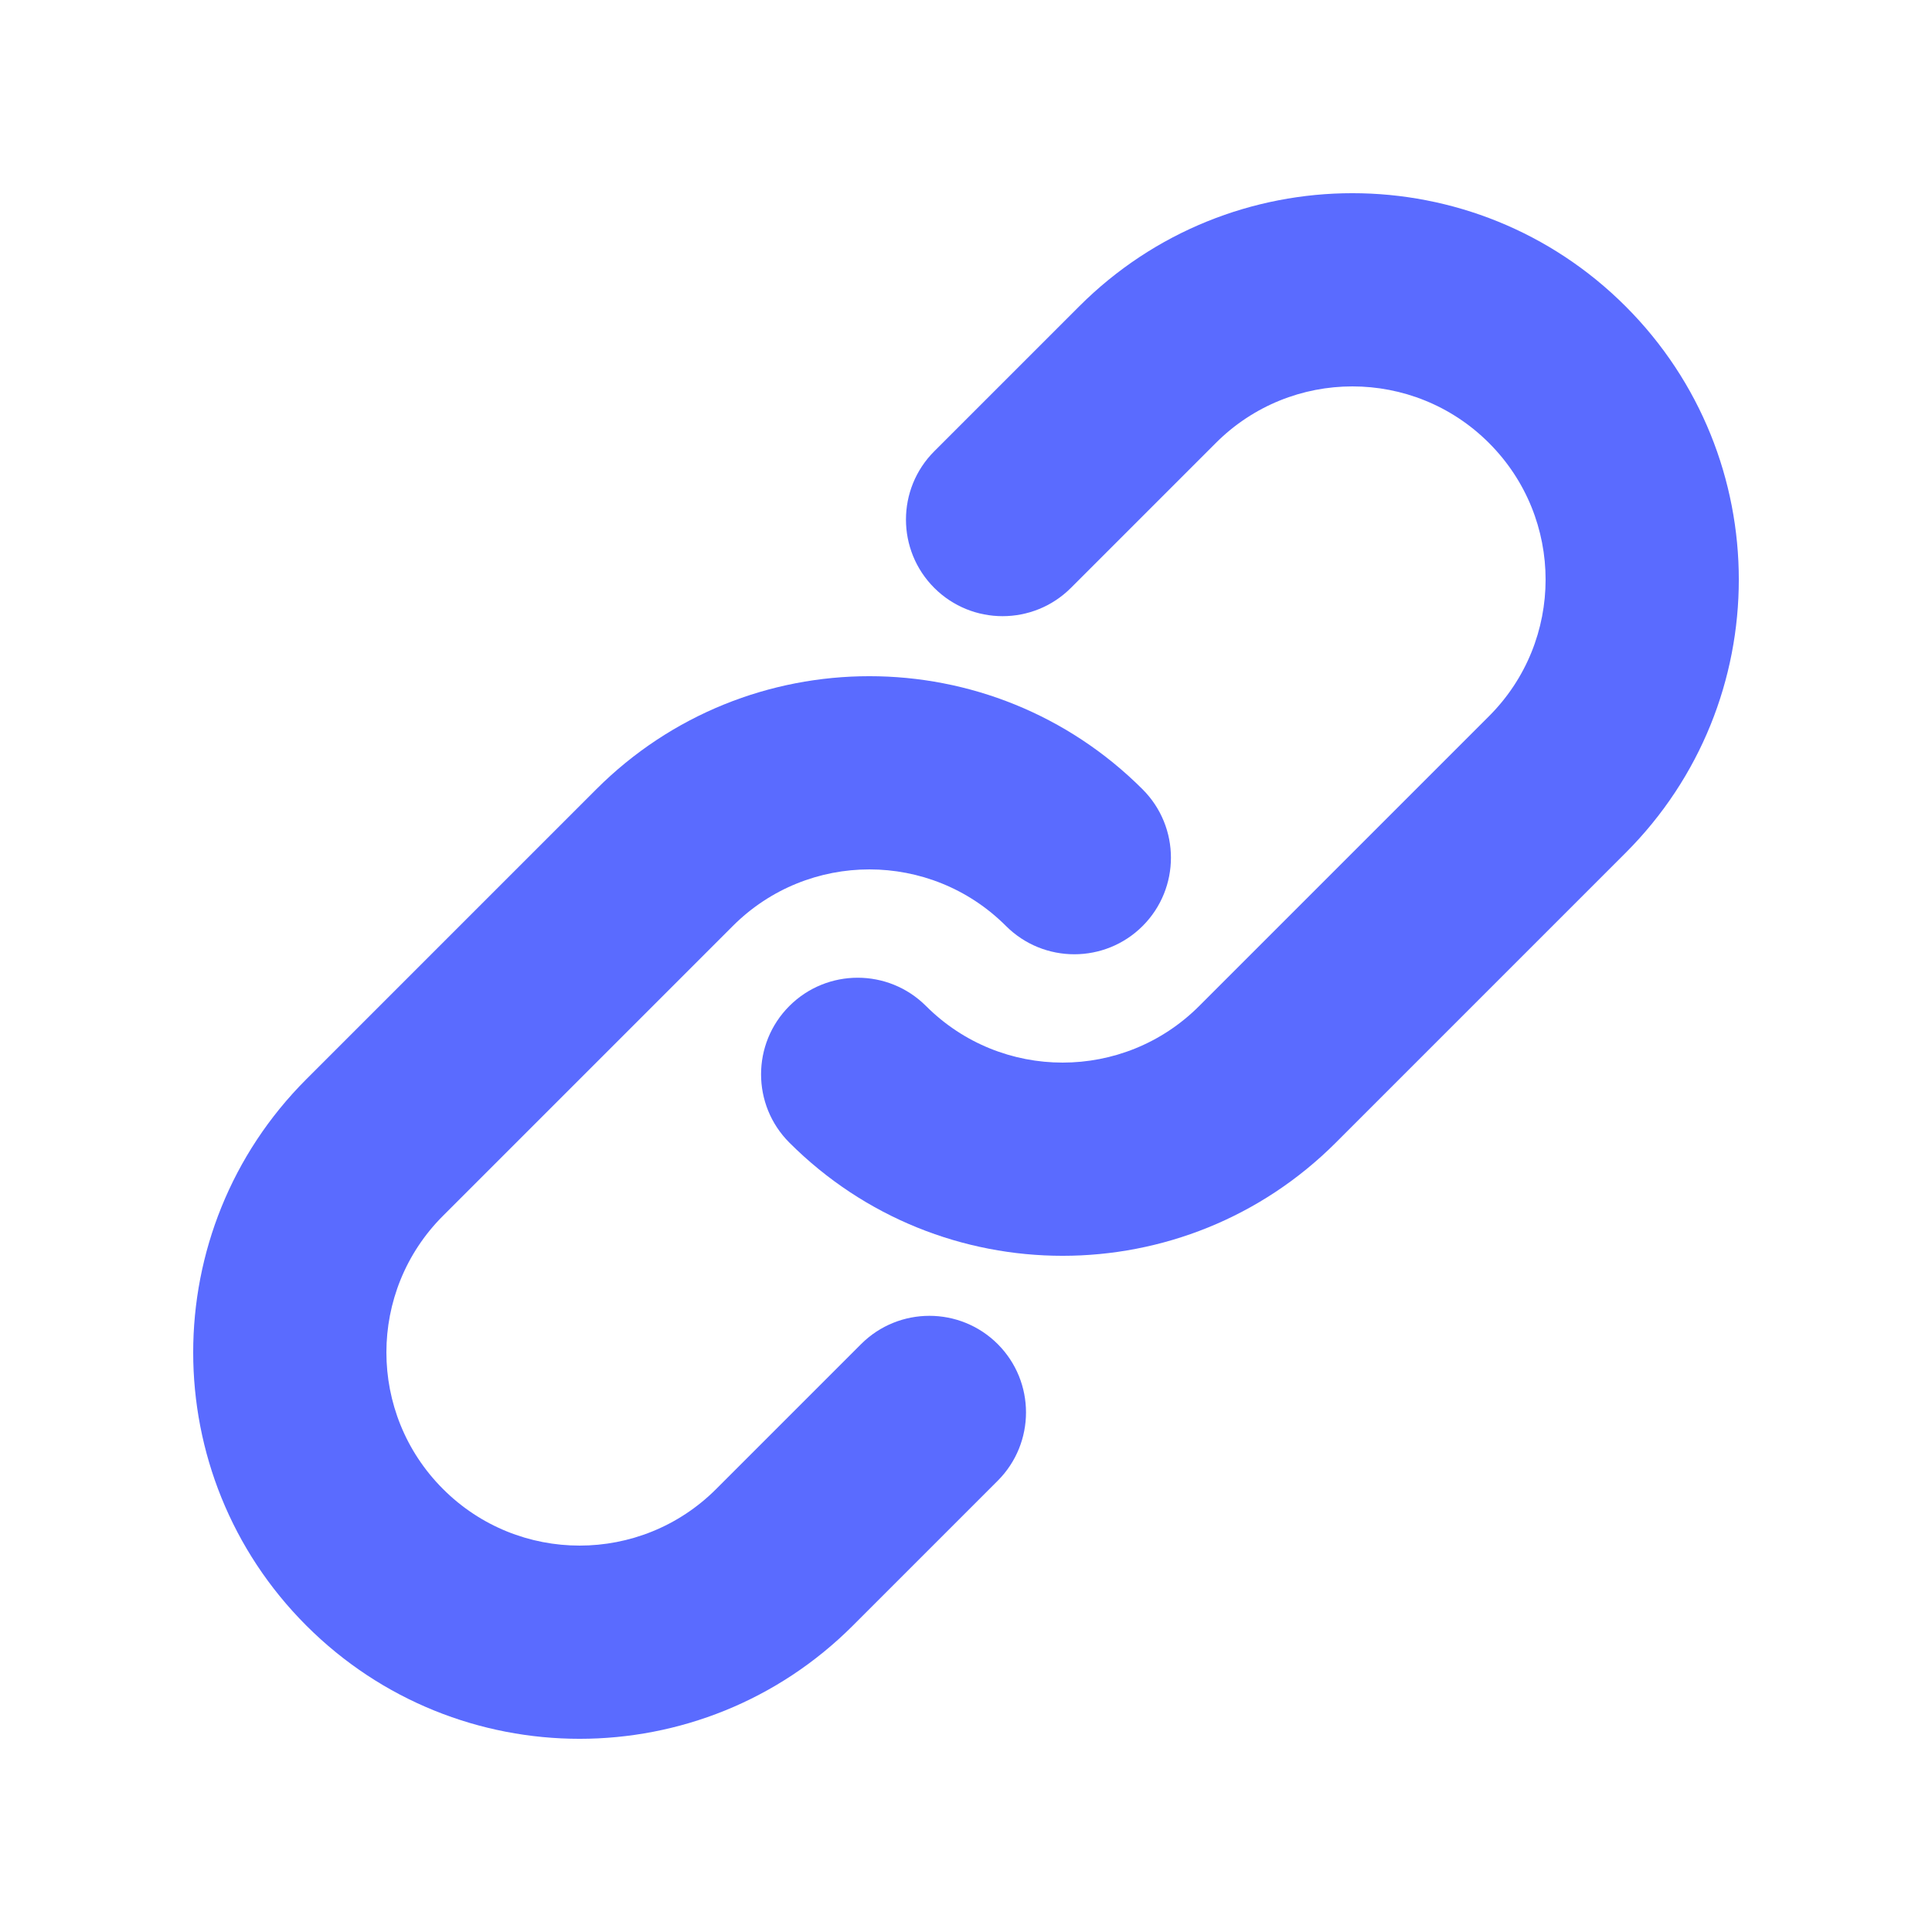
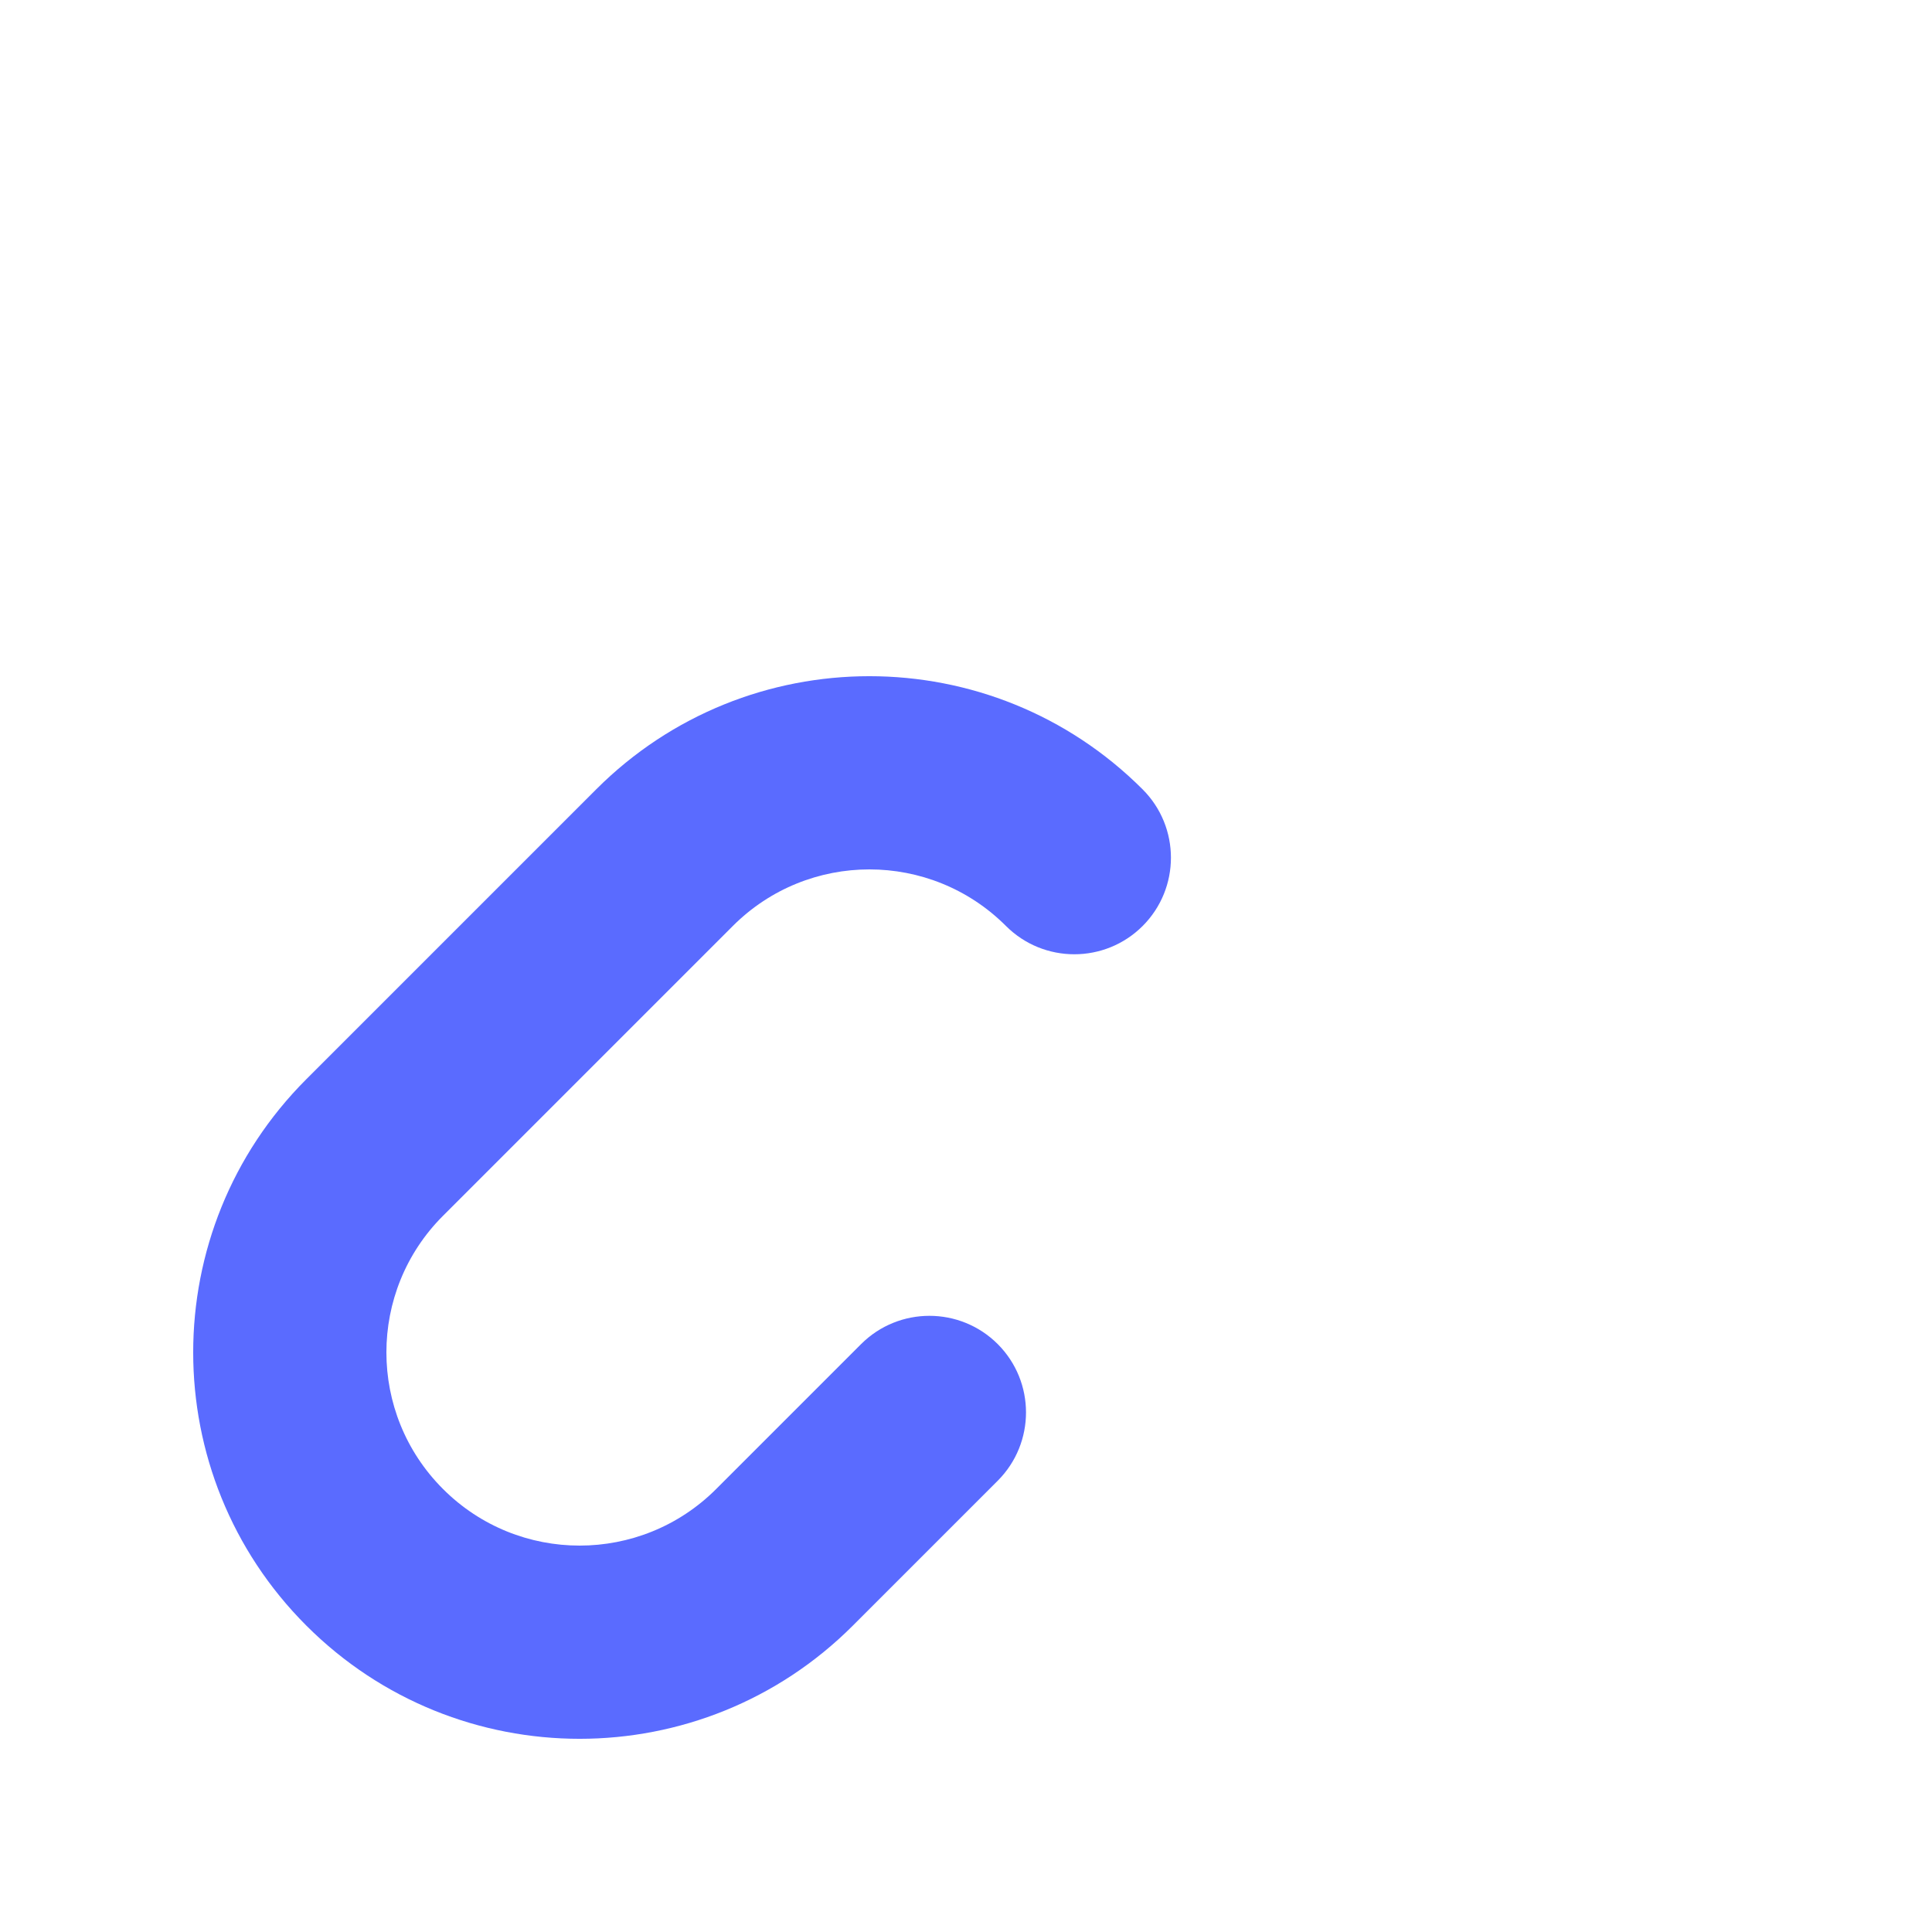
<svg xmlns="http://www.w3.org/2000/svg" width="47" height="47" viewBox="0 0 47 47" fill="none">
-   <path d="M29.577 10.777C31.412 8.941 34.388 8.941 36.223 10.777C38.059 12.612 38.059 15.588 36.223 17.423L29.173 24.473C27.338 26.309 24.362 26.309 22.527 24.473C21.609 23.556 20.121 23.556 19.203 24.473C18.285 25.391 18.285 26.879 19.203 27.797C22.874 31.468 28.826 31.468 32.497 27.797L39.547 20.747C43.218 17.076 43.218 11.124 39.547 7.453C35.876 3.782 29.924 3.782 26.253 7.453L22.728 10.978C21.81 11.896 21.81 13.384 22.728 14.302C23.646 15.219 25.134 15.219 26.052 14.302L29.577 10.777Z" fill="#5A6BFF" />
  <path d="M17.827 22.527C19.662 20.691 22.638 20.691 24.473 22.527C25.391 23.444 26.879 23.444 27.797 22.527C28.715 21.609 28.715 20.121 27.797 19.203C24.126 15.532 18.174 15.532 14.503 19.203L7.453 26.253C3.782 29.924 3.782 35.876 7.453 39.547C11.124 43.218 17.076 43.218 20.747 39.547L24.272 36.022C25.189 35.104 25.189 33.616 24.272 32.698C23.354 31.781 21.866 31.781 20.948 32.698L17.423 36.223C15.588 38.059 12.612 38.059 10.777 36.223C8.941 34.388 8.941 31.412 10.777 29.577L17.827 22.527Z" fill="#5A6BFF" />
</svg>